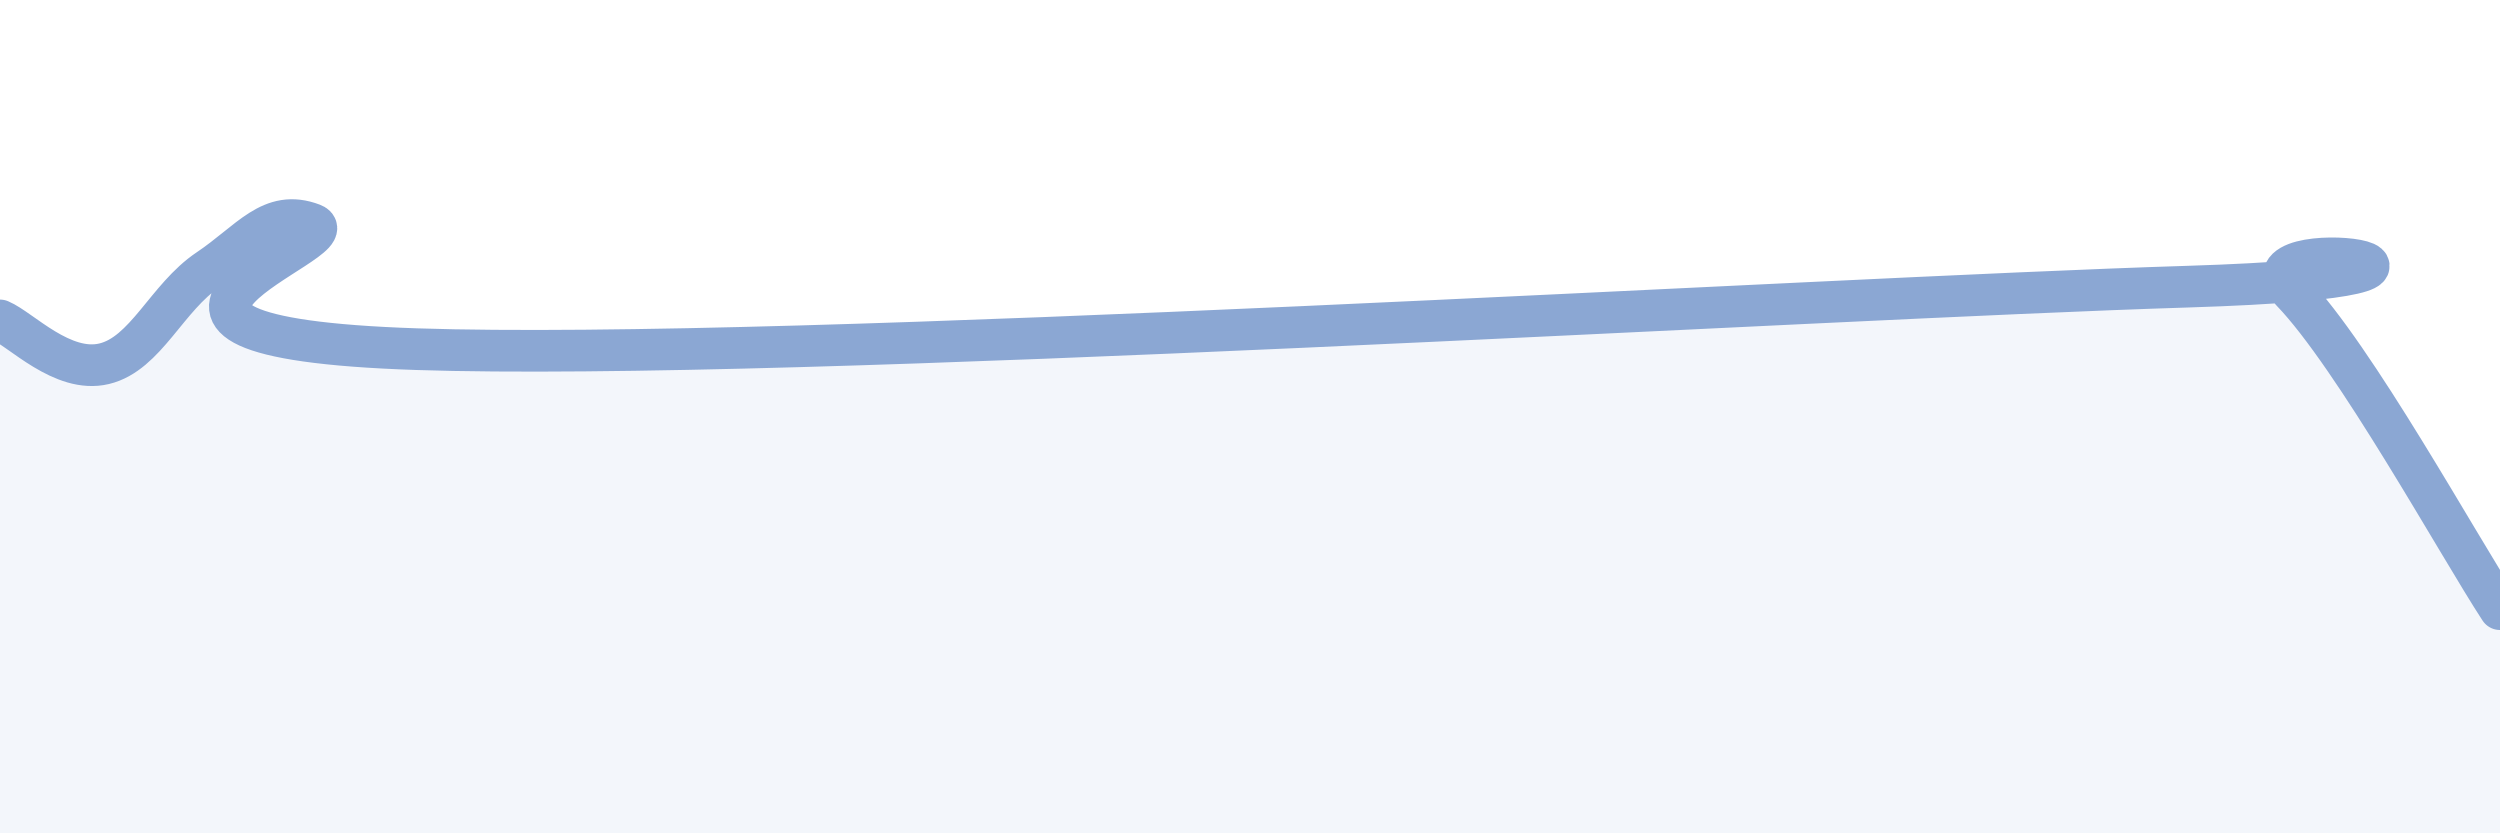
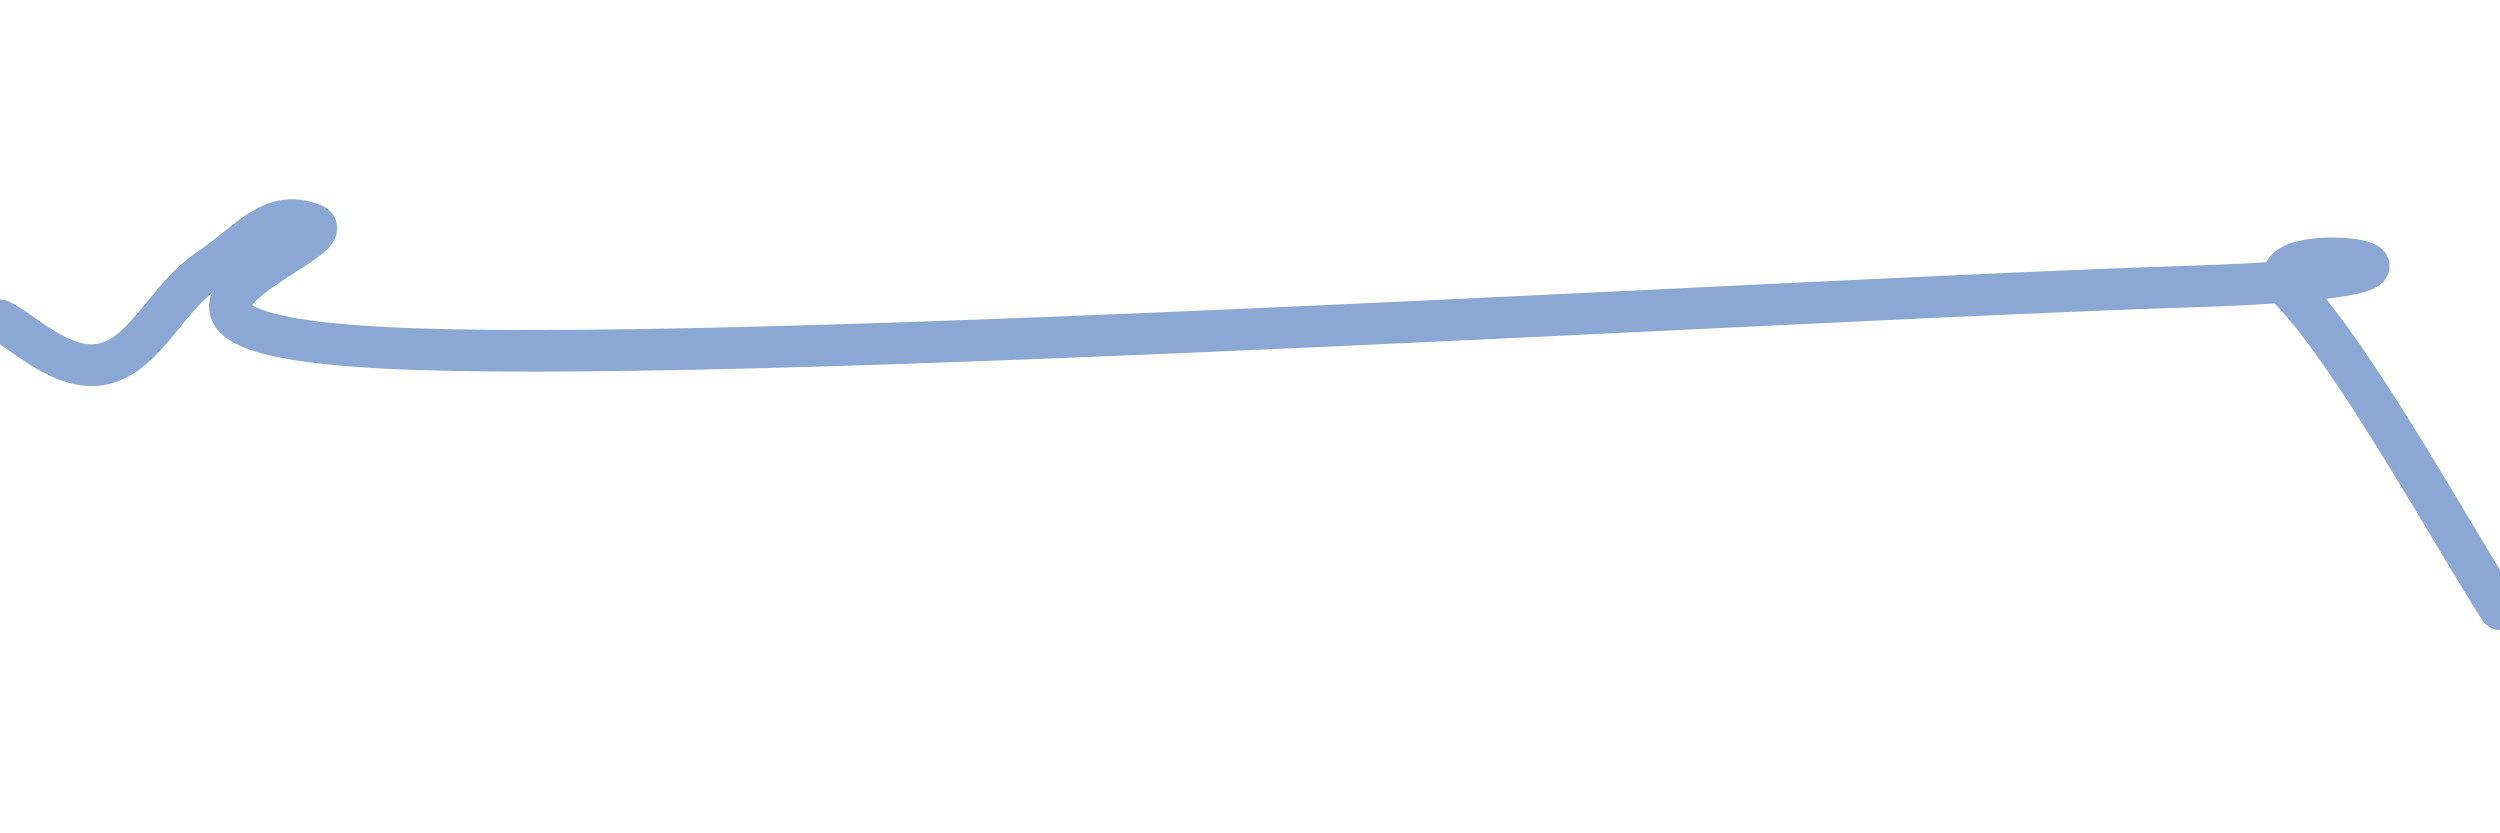
<svg xmlns="http://www.w3.org/2000/svg" width="60" height="20" viewBox="0 0 60 20">
-   <path d="M 0,7.69 C 0.5,7.9 1.5,8.97 2.5,8.73 C 3.5,8.49 4,7.14 5,6.47 C 6,5.8 6.5,5 7.5,5.38 C 8.5,5.76 1,8.08 10,8.38 C 19,8.68 43.5,7.16 52.5,6.88 C 61.5,6.6 53.5,5.44 55,6.99 C 56.5,8.54 59,13.09 60,14.62L60 20L0 20Z" fill="#8ba7d3" opacity="0.1" stroke-linecap="round" stroke-linejoin="round" />
  <path d="M 0,7.69 C 0.5,7.9 1.5,8.97 2.5,8.73 C 3.5,8.49 4,7.14 5,6.47 C 6,5.8 6.5,5 7.5,5.38 C 8.5,5.76 1,8.08 10,8.38 C 19,8.68 43.5,7.16 52.5,6.88 C 61.5,6.6 53.5,5.44 55,6.99 C 56.5,8.54 59,13.09 60,14.62" stroke="#8ba7d3" stroke-width="1" fill="none" stroke-linecap="round" stroke-linejoin="round" />
</svg>